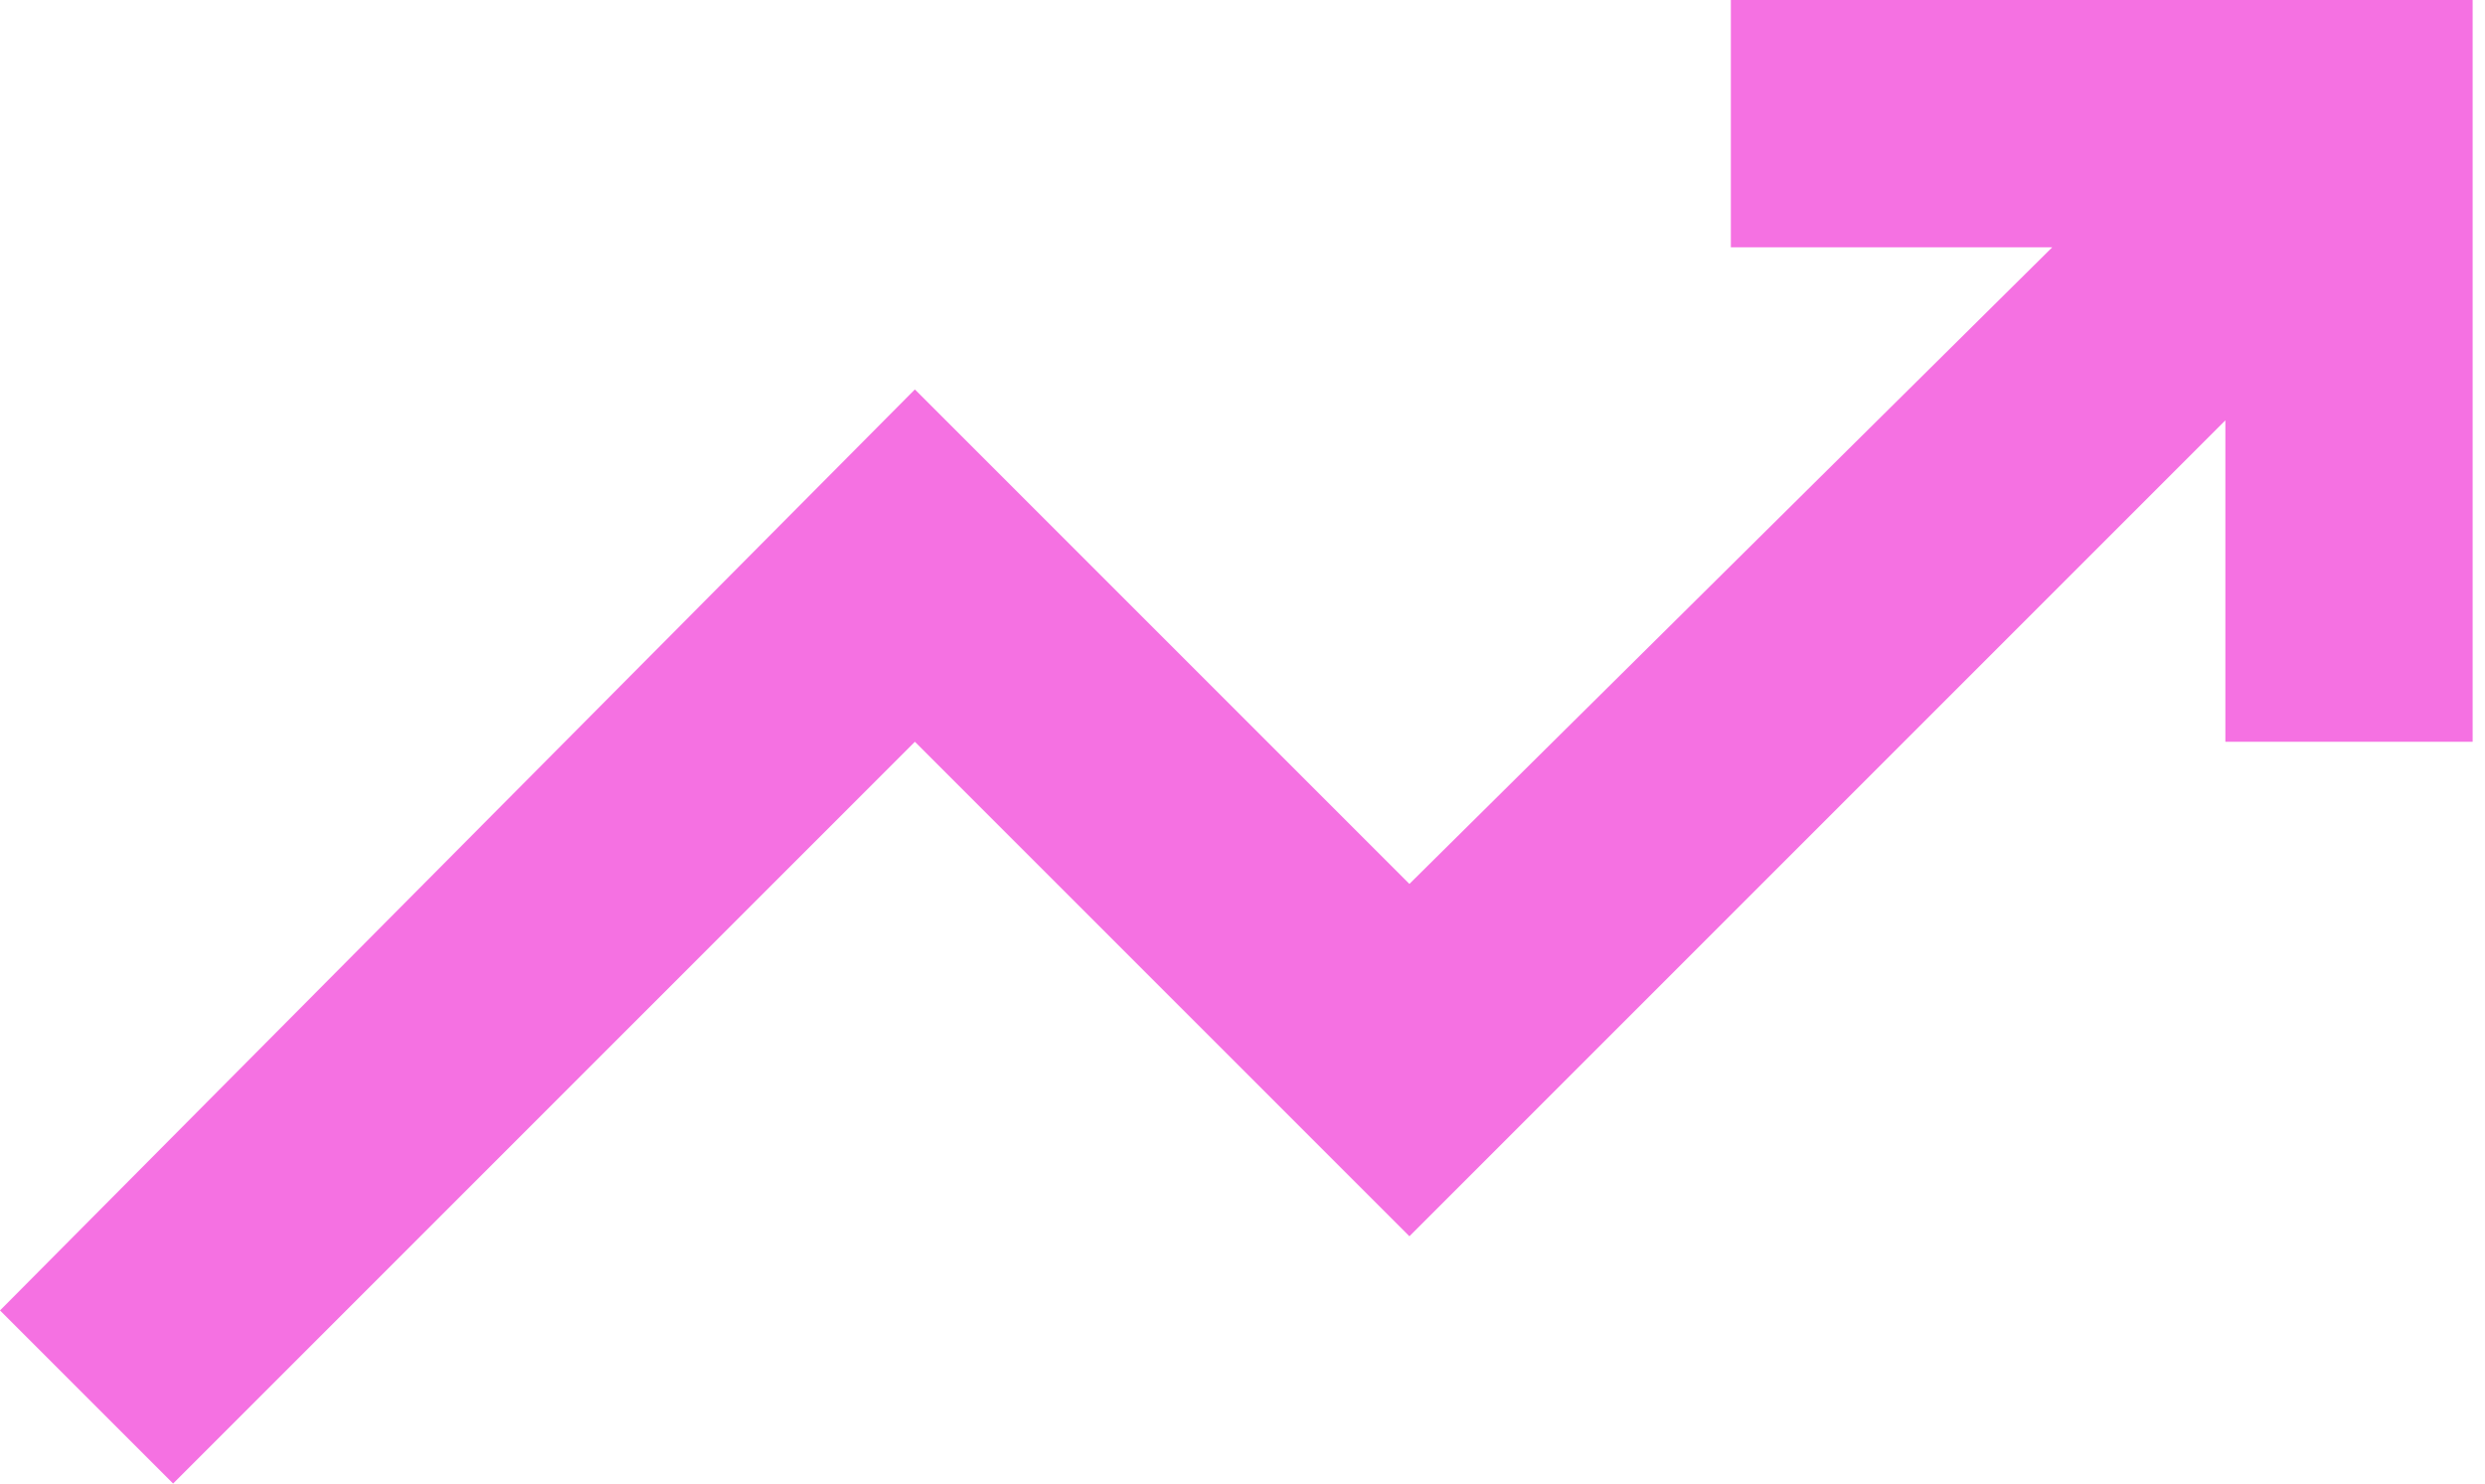
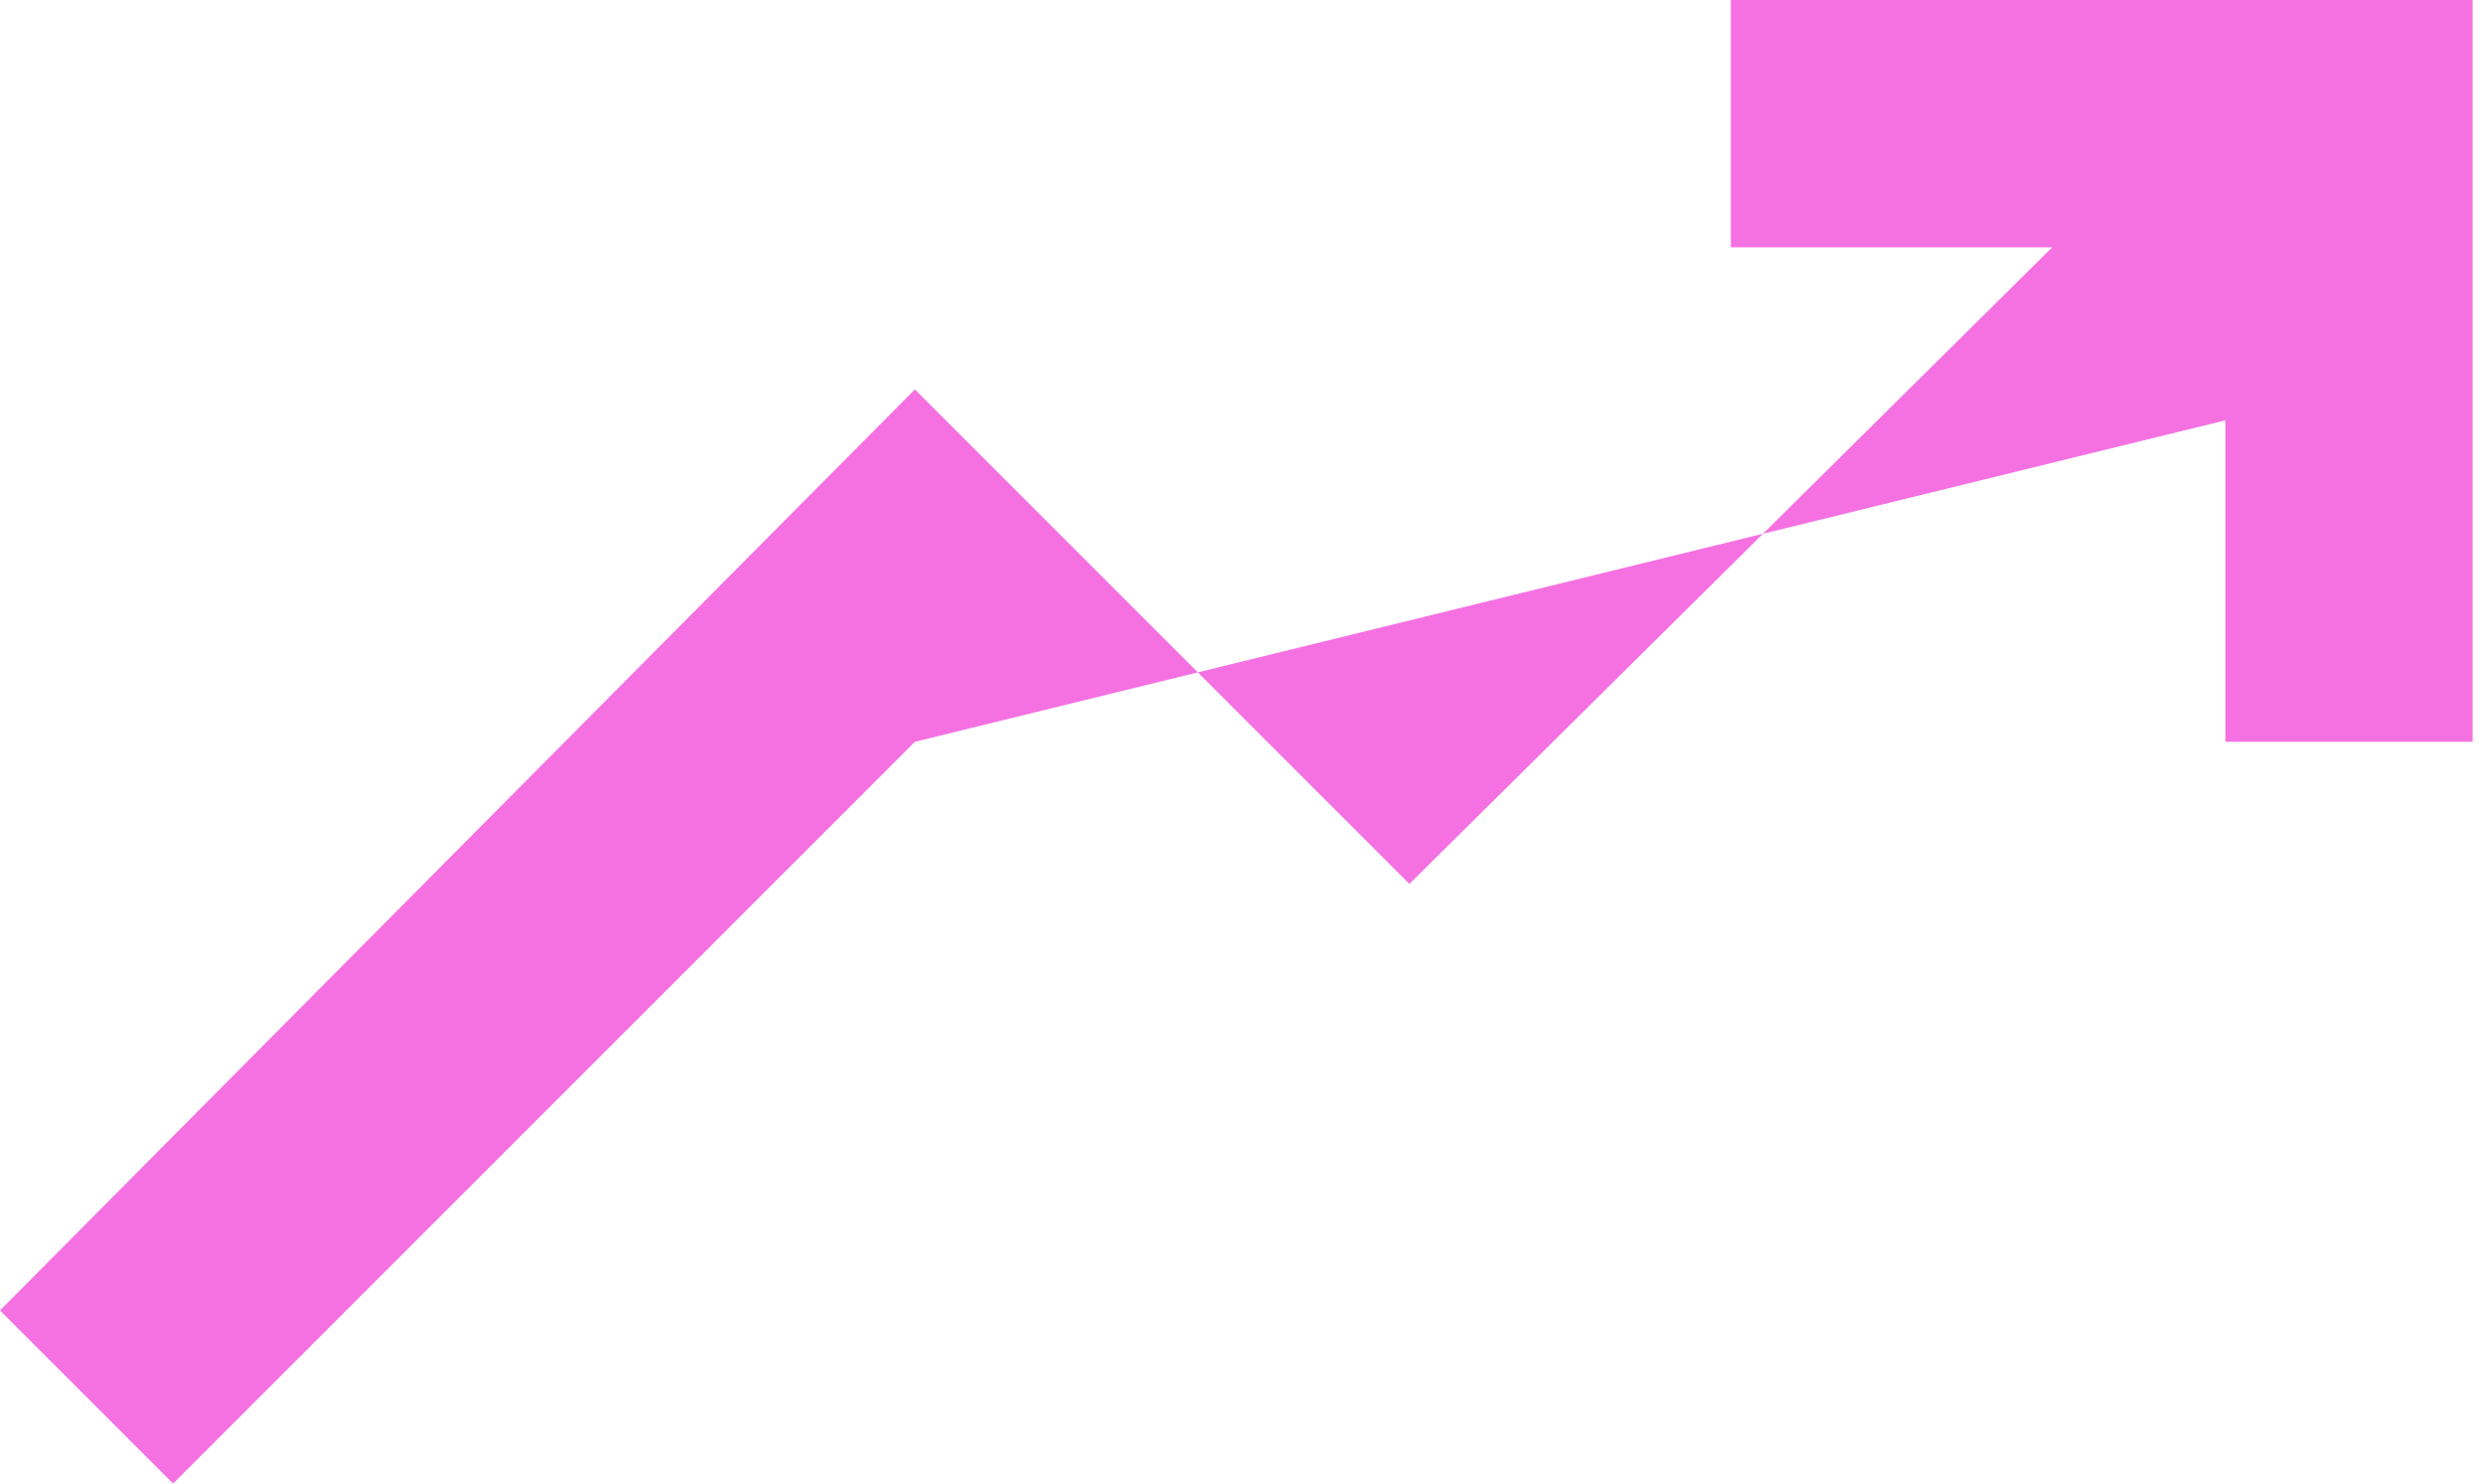
<svg xmlns="http://www.w3.org/2000/svg" width="67" height="40" fill="none" viewBox="0 0 67 40">
-   <path fill="#F571E2" d="M4.667 40 0 35.333 24.667 10.5 38 23.833 55.333 6.667h-8.666V0h20v20H60v-8.667l-22 22L24.667 20l-20 20Z" />
+   <path fill="#F571E2" d="M4.667 40 0 35.333 24.667 10.5 38 23.833 55.333 6.667h-8.666V0h20v20H60v-8.667L24.667 20l-20 20Z" />
</svg>